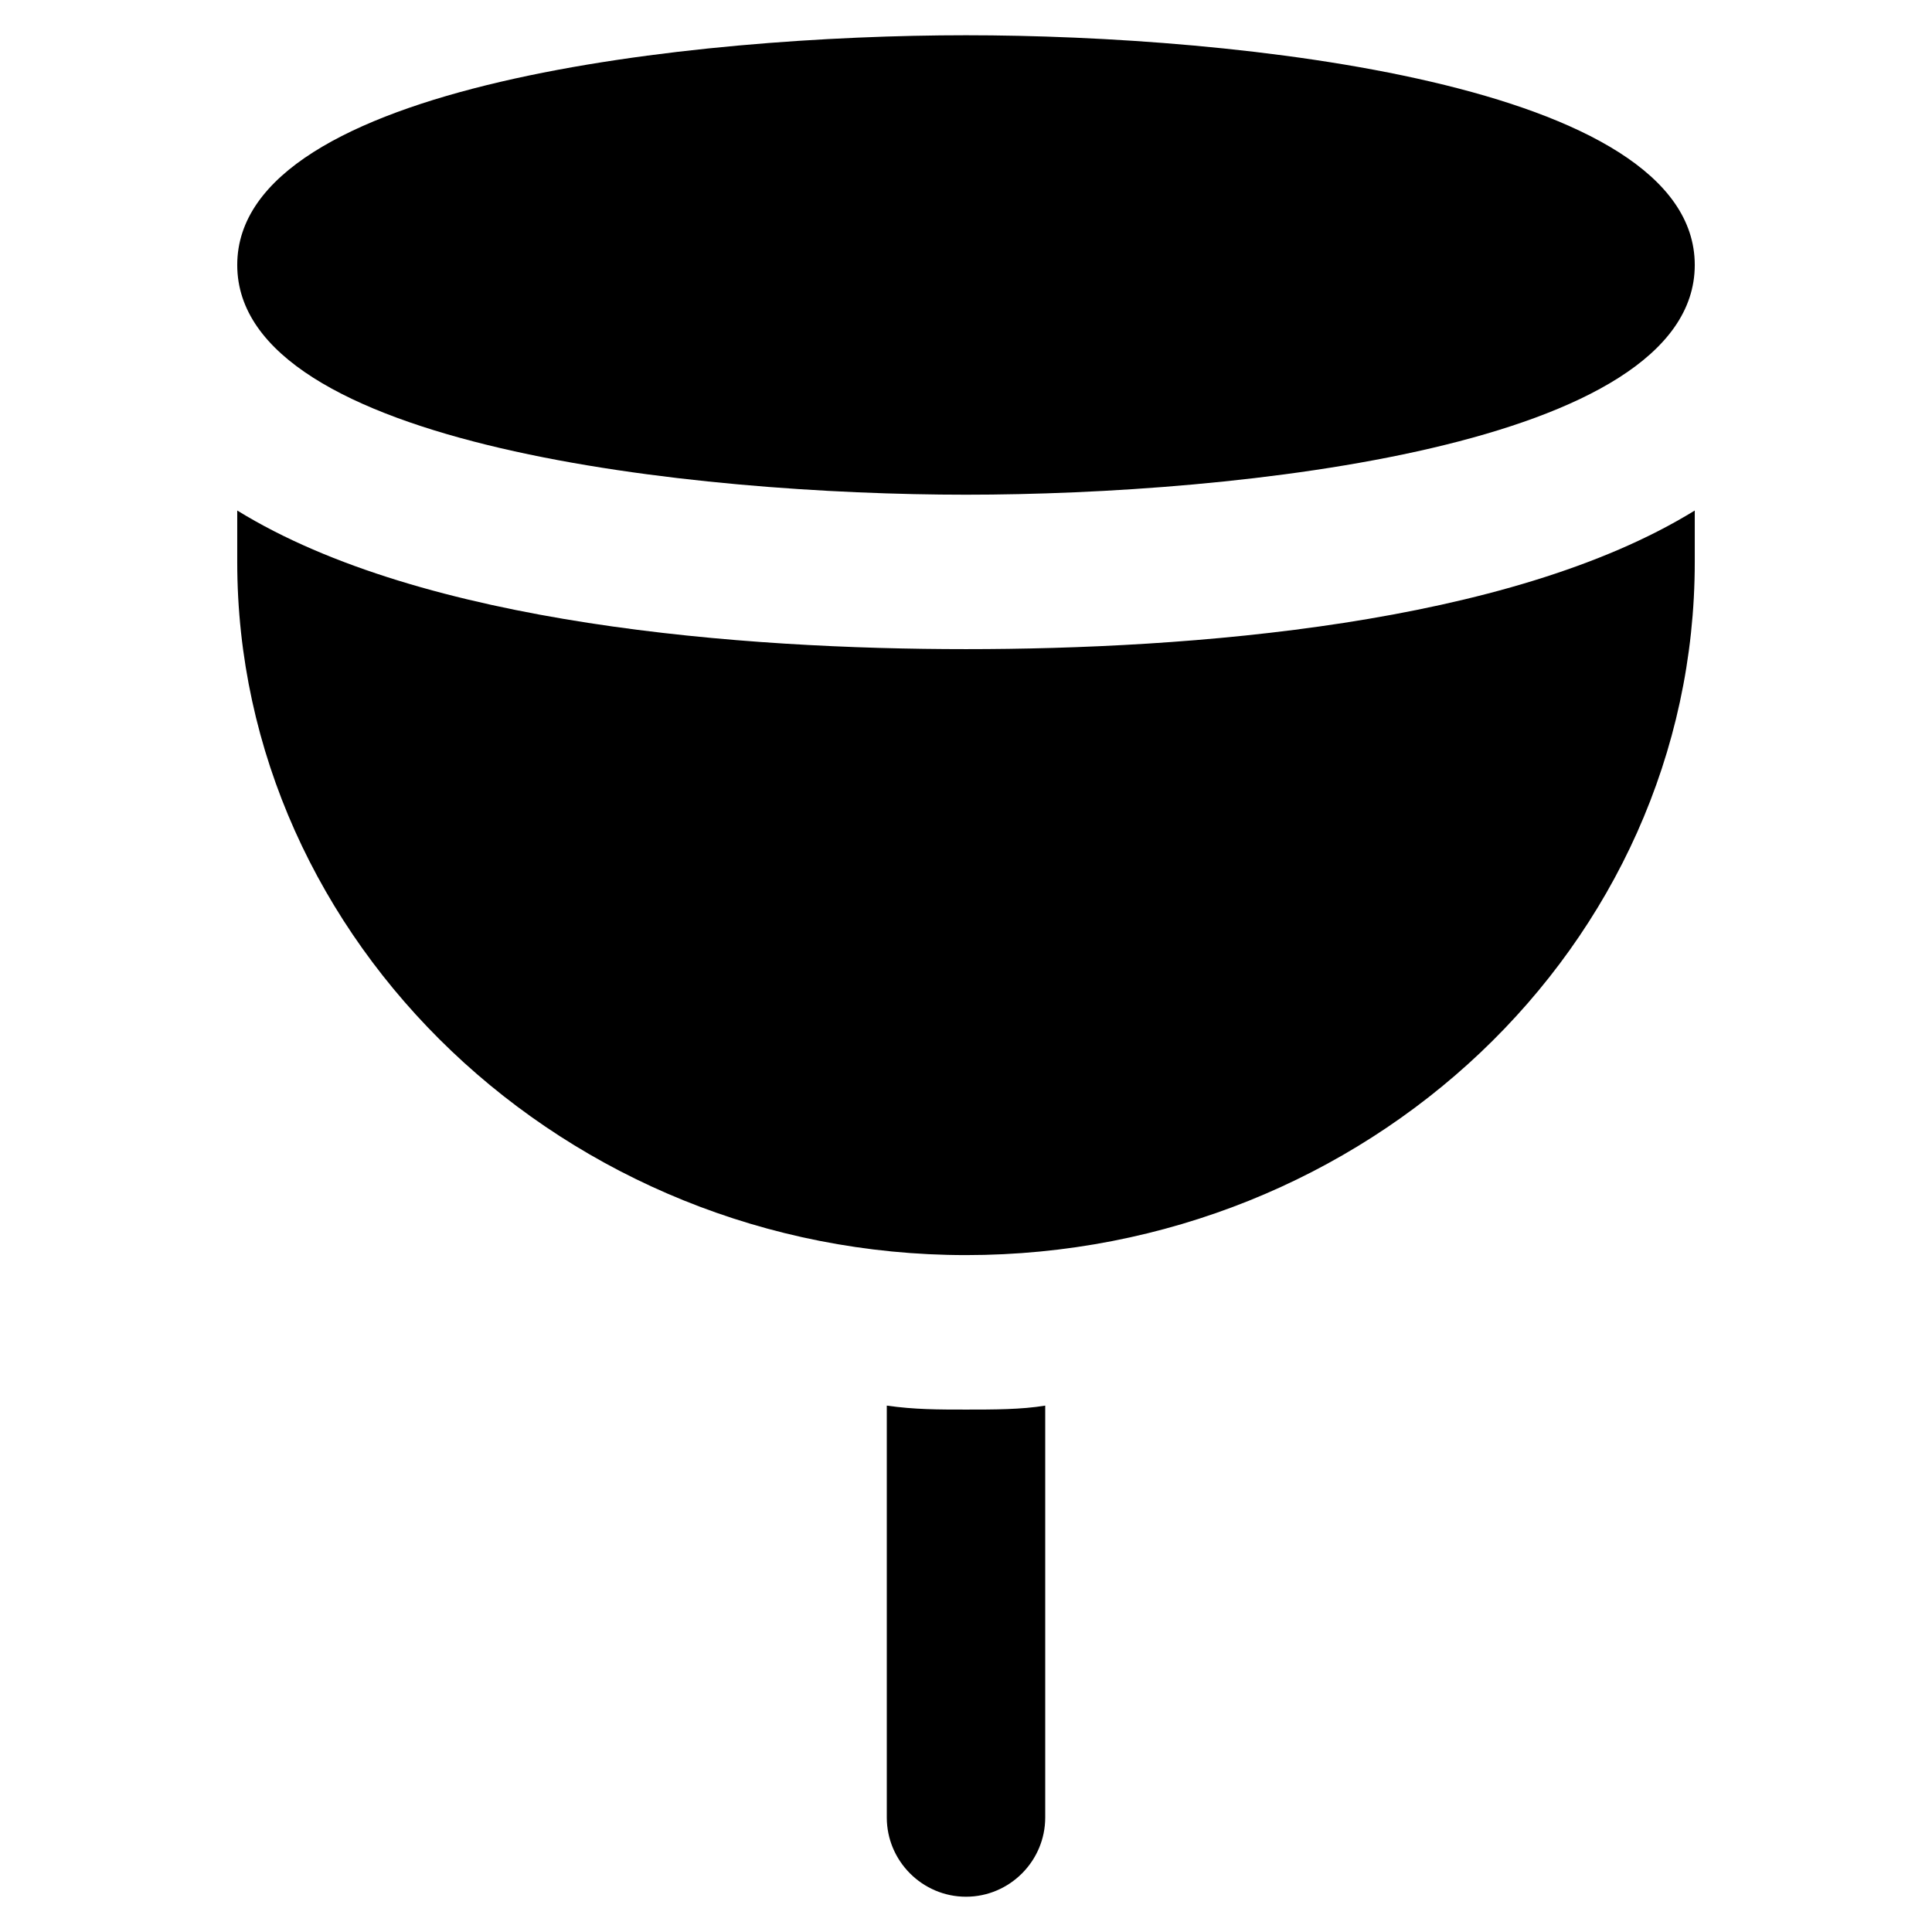
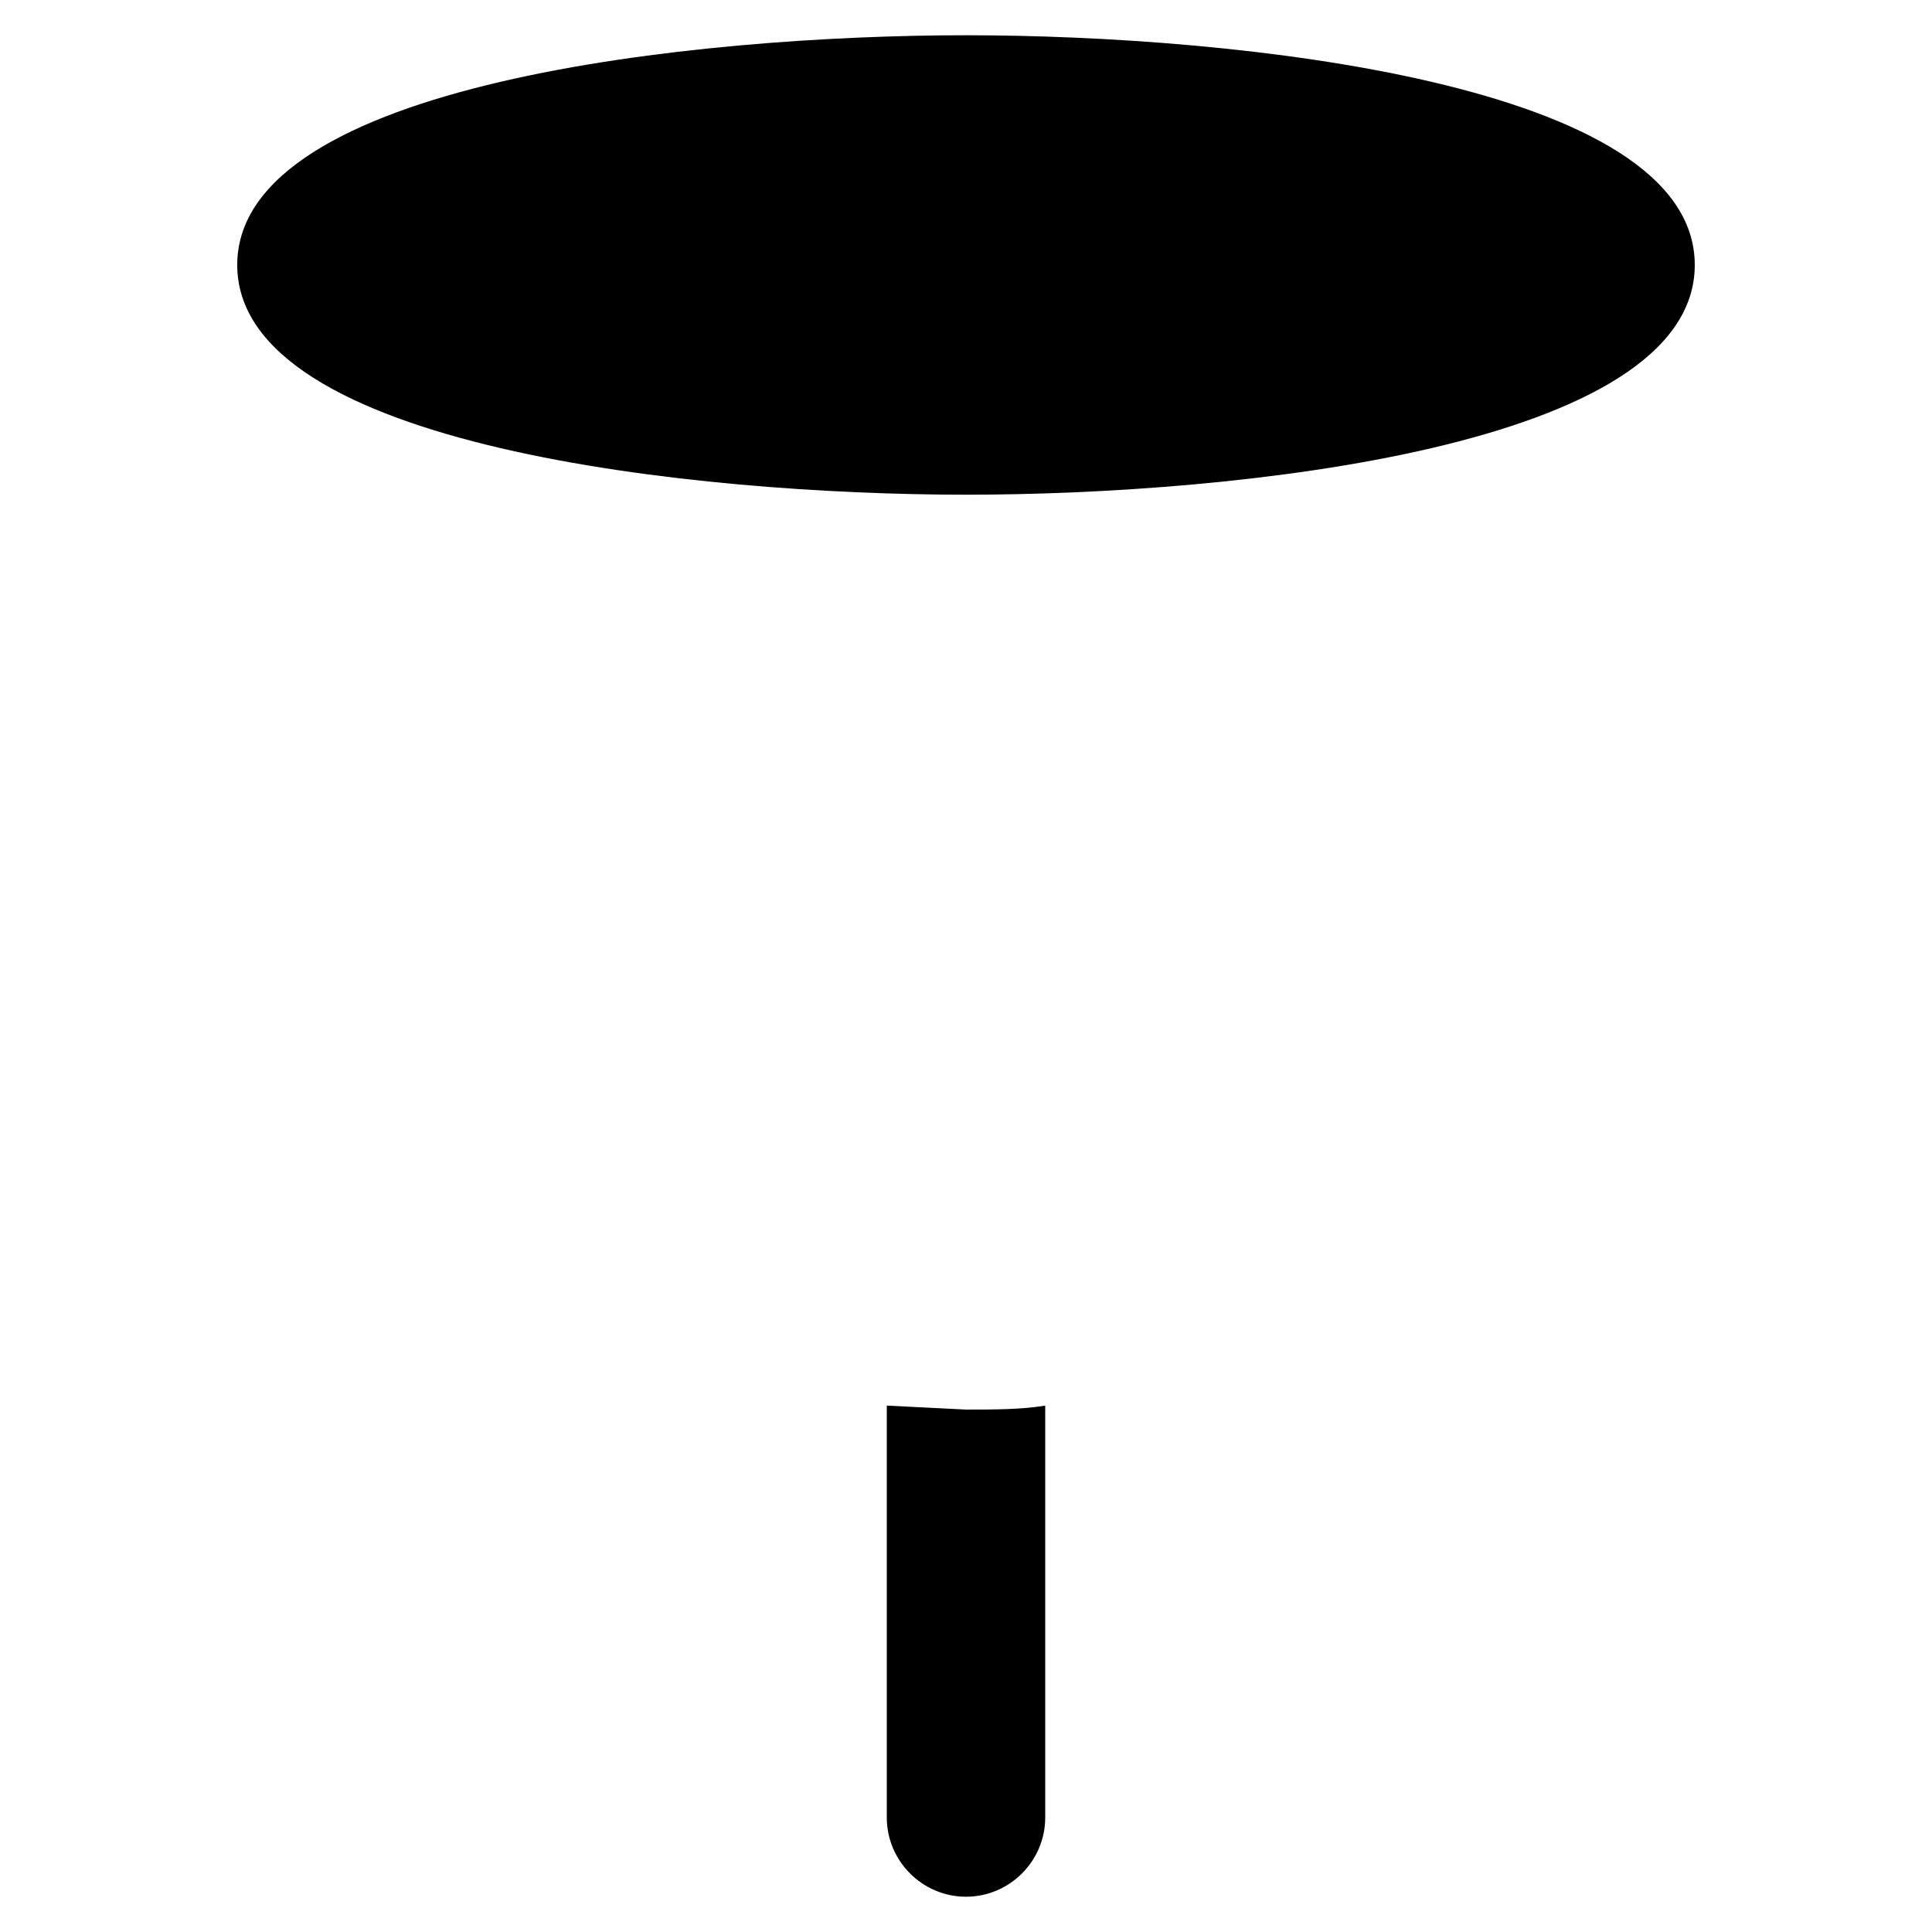
<svg xmlns="http://www.w3.org/2000/svg" fill="#000000" width="800px" height="800px" version="1.1" viewBox="144 144 512 512">
  <g>
    <path d="m400 275.1c71.371 0 193.13-12.594 193.13-60.879-0.004-48.281-121.76-60.879-193.13-60.879-71.375 0-193.13 12.598-193.13 60.879s121.75 60.879 193.13 60.879z" />
-     <path d="m379.01 516.5v109.16c0 11.547 9.445 20.992 20.992 20.992s20.992-9.445 20.992-20.992v-109.16c-6.297 1.051-13.645 1.051-20.992 1.051s-13.645 0-20.992-1.051z" />
-     <path d="m206.87 279.29v13.645c0 100.76 87.117 183.68 193.13 183.68s193.13-81.867 193.13-183.68v-13.645c-49.336 30.441-134.35 36.738-193.13 36.738s-143.8-6.297-193.13-36.738z" />
+     <path d="m379.01 516.5v109.16c0 11.547 9.445 20.992 20.992 20.992s20.992-9.445 20.992-20.992v-109.16c-6.297 1.051-13.645 1.051-20.992 1.051z" />
  </g>
</svg>